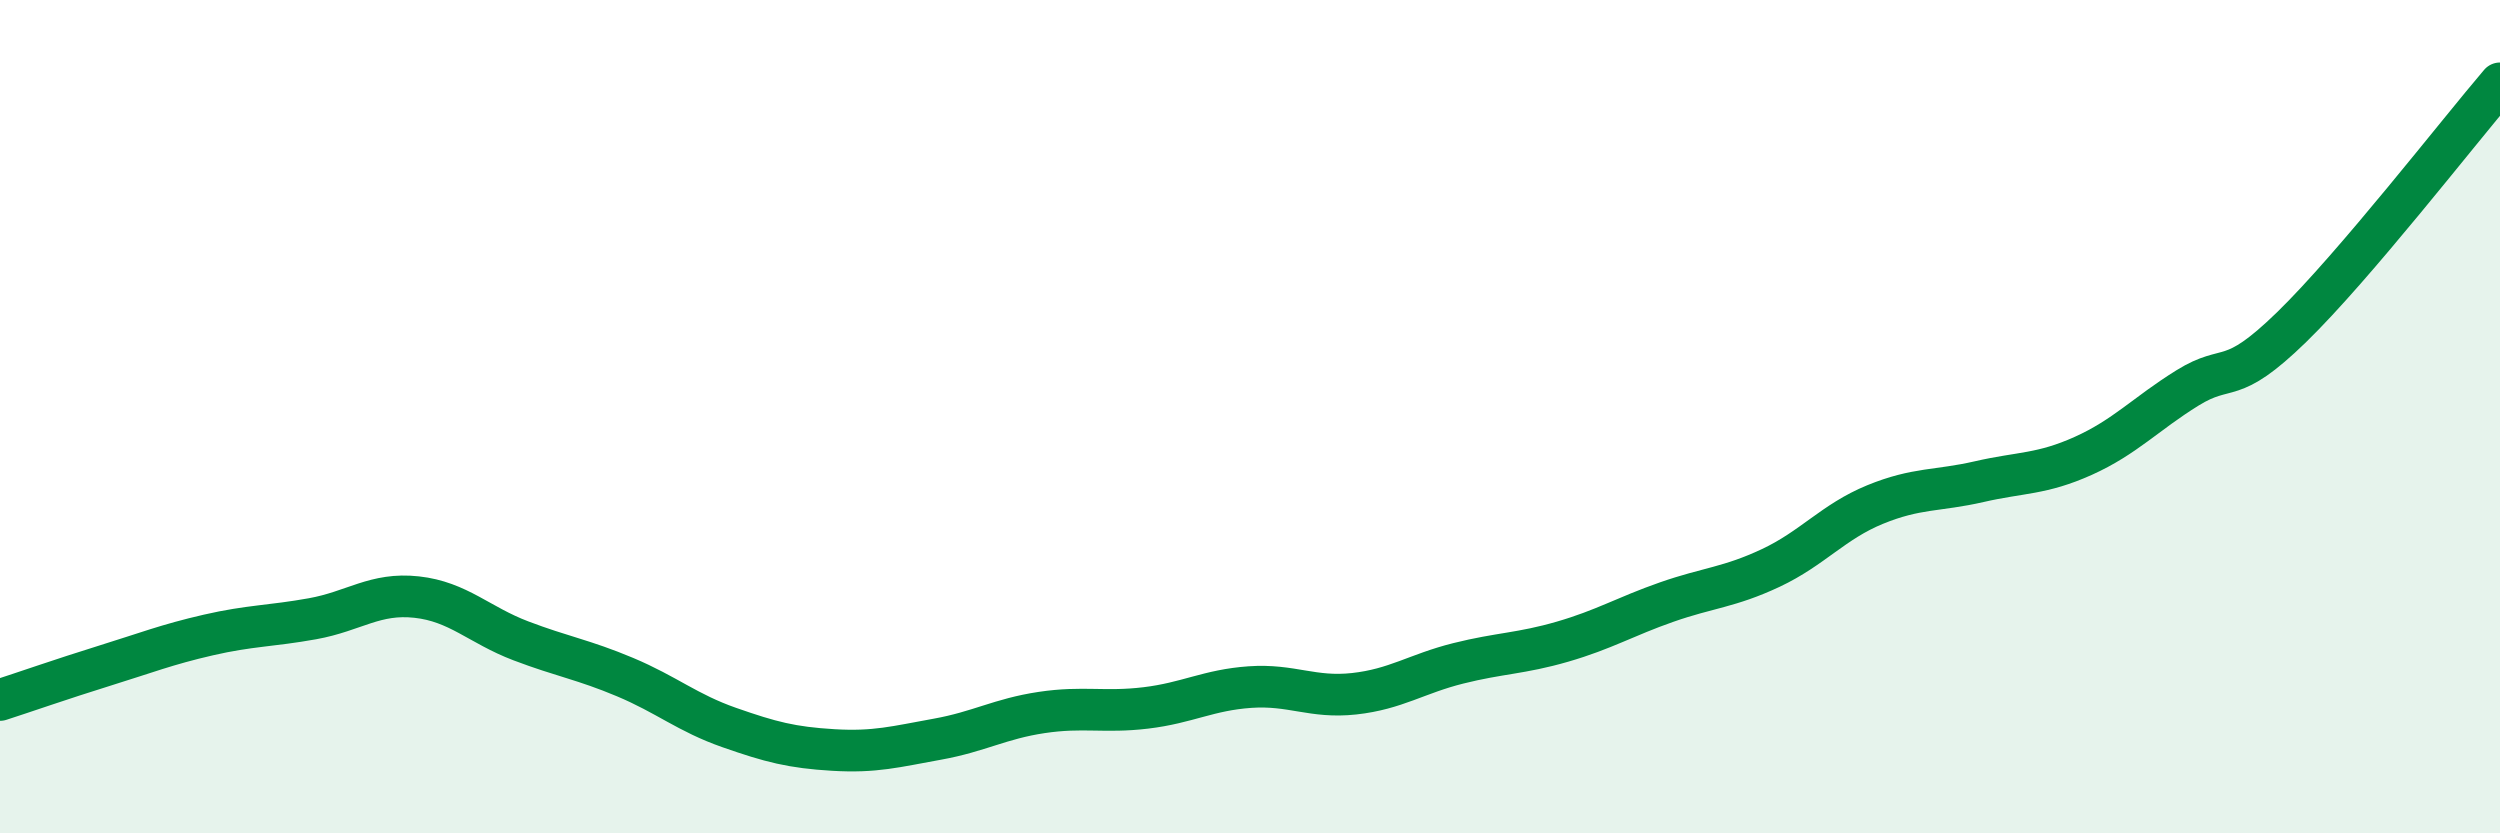
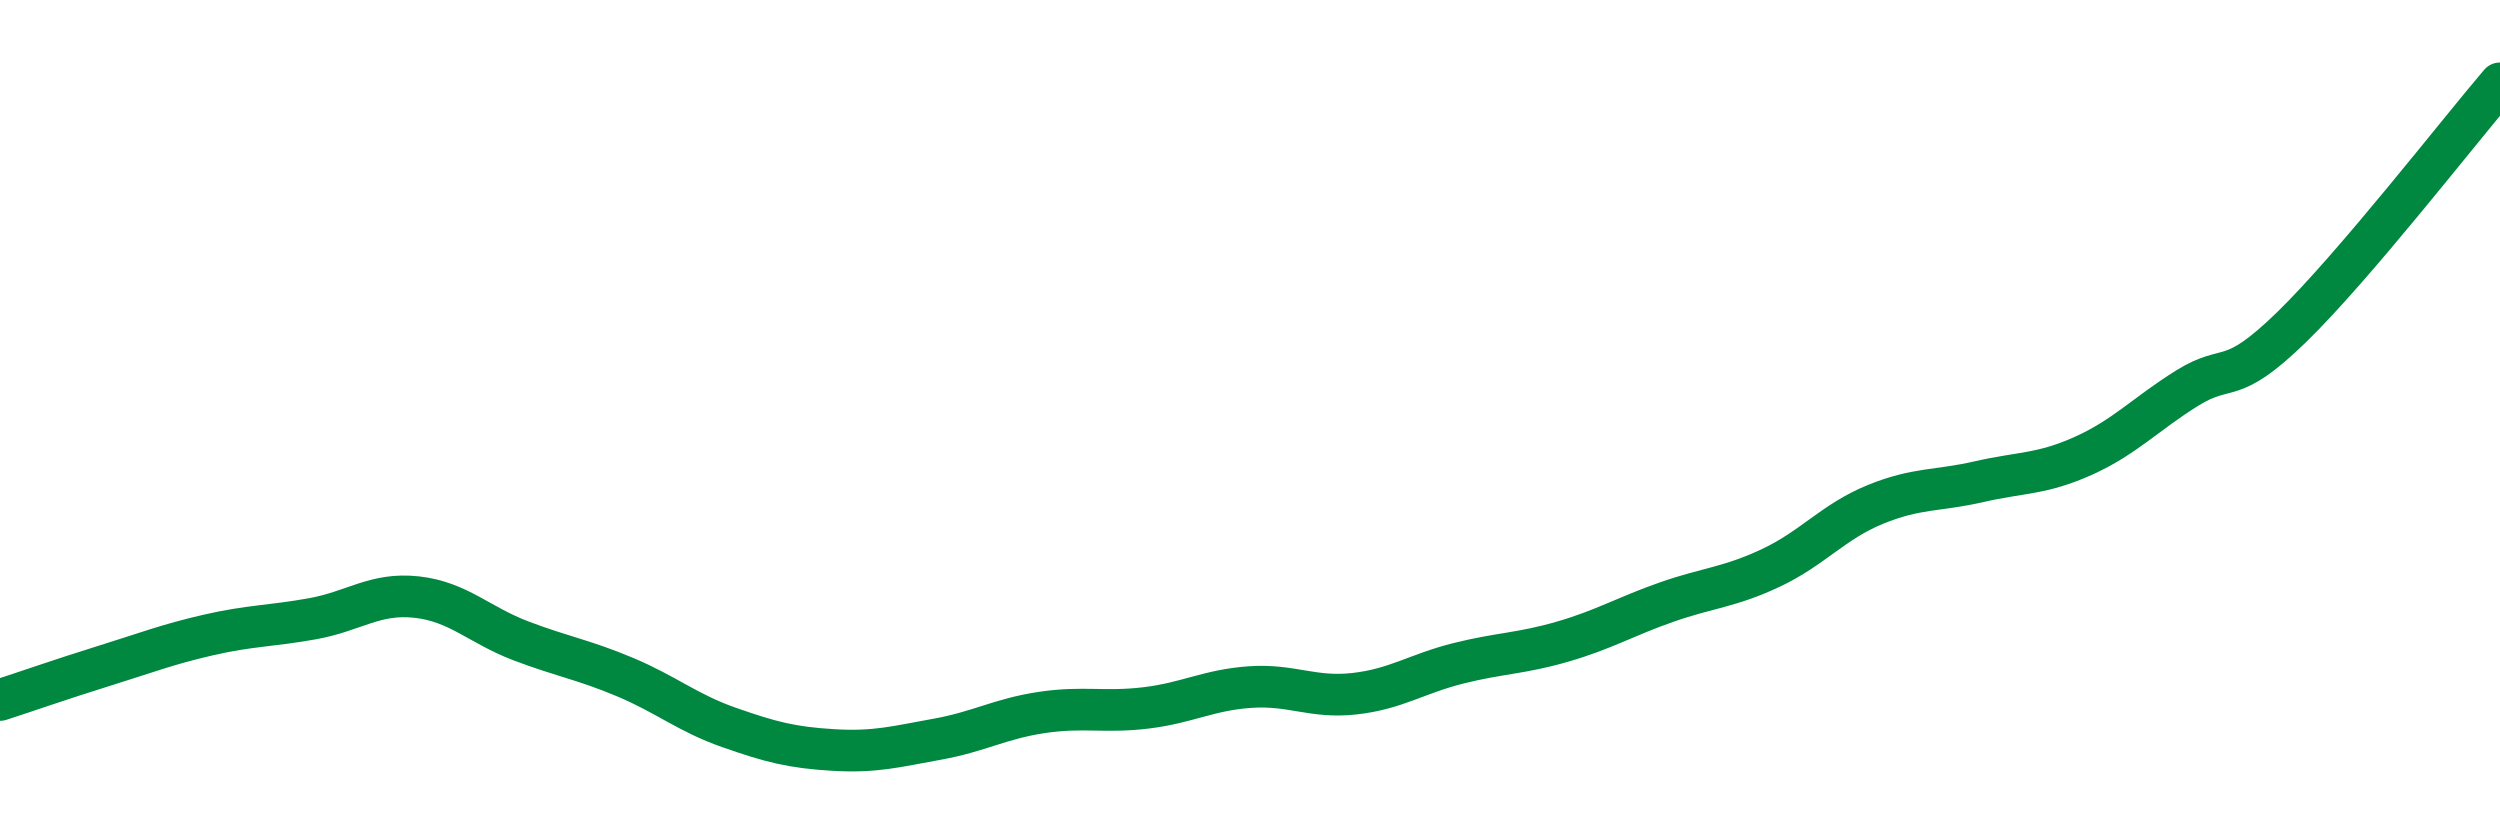
<svg xmlns="http://www.w3.org/2000/svg" width="60" height="20" viewBox="0 0 60 20">
-   <path d="M 0,16.8 C 0.5,16.64 1.5,16.29 2.5,15.98 C 3.5,15.67 4,15.47 5,15.24 C 6,15.01 6.5,15.03 7.5,14.85 C 8.5,14.67 9,14.22 10,14.33 C 11,14.44 11.5,15 12.5,15.38 C 13.5,15.76 14,15.83 15,16.25 C 16,16.67 16.5,17.11 17.5,17.46 C 18.5,17.81 19,17.94 20,18 C 21,18.06 21.5,17.92 22.5,17.74 C 23.5,17.56 24,17.25 25,17.1 C 26,16.95 26.5,17.11 27.5,16.99 C 28.5,16.87 29,16.56 30,16.49 C 31,16.42 31.5,16.76 32.5,16.65 C 33.5,16.54 34,16.17 35,15.92 C 36,15.67 36.5,15.69 37.5,15.4 C 38.5,15.11 39,14.8 40,14.45 C 41,14.1 41.5,14.1 42.5,13.63 C 43.5,13.16 44,12.52 45,12.11 C 46,11.7 46.5,11.79 47.5,11.56 C 48.5,11.33 49,11.39 50,10.94 C 51,10.49 51.5,9.93 52.5,9.31 C 53.5,8.69 53.5,9.31 55,7.85 C 56.5,6.39 59,3.17 60,2L60 20L0 20Z" fill="#008740" opacity="0.1" stroke-linecap="round" stroke-linejoin="round" />
  <path d="M 0,16.8 C 0.5,16.64 1.5,16.29 2.5,15.98 C 3.5,15.67 4,15.47 5,15.24 C 6,15.01 6.5,15.03 7.5,14.85 C 8.5,14.67 9,14.22 10,14.33 C 11,14.44 11.5,15 12.5,15.38 C 13.5,15.76 14,15.83 15,16.25 C 16,16.67 16.5,17.11 17.5,17.46 C 18.5,17.81 19,17.94 20,18 C 21,18.06 21.5,17.92 22.5,17.74 C 23.5,17.56 24,17.25 25,17.1 C 26,16.95 26.5,17.11 27.5,16.99 C 28.5,16.87 29,16.56 30,16.49 C 31,16.42 31.5,16.76 32.5,16.65 C 33.5,16.54 34,16.17 35,15.92 C 36,15.67 36.5,15.69 37.5,15.4 C 38.5,15.11 39,14.8 40,14.45 C 41,14.1 41.5,14.1 42.5,13.63 C 43.5,13.16 44,12.52 45,12.11 C 46,11.7 46.5,11.79 47.5,11.56 C 48.5,11.33 49,11.39 50,10.94 C 51,10.49 51.5,9.93 52.5,9.31 C 53.5,8.69 53.5,9.31 55,7.85 C 56.5,6.39 59,3.17 60,2" stroke="#008740" stroke-width="1" fill="none" stroke-linecap="round" stroke-linejoin="round" />
</svg>